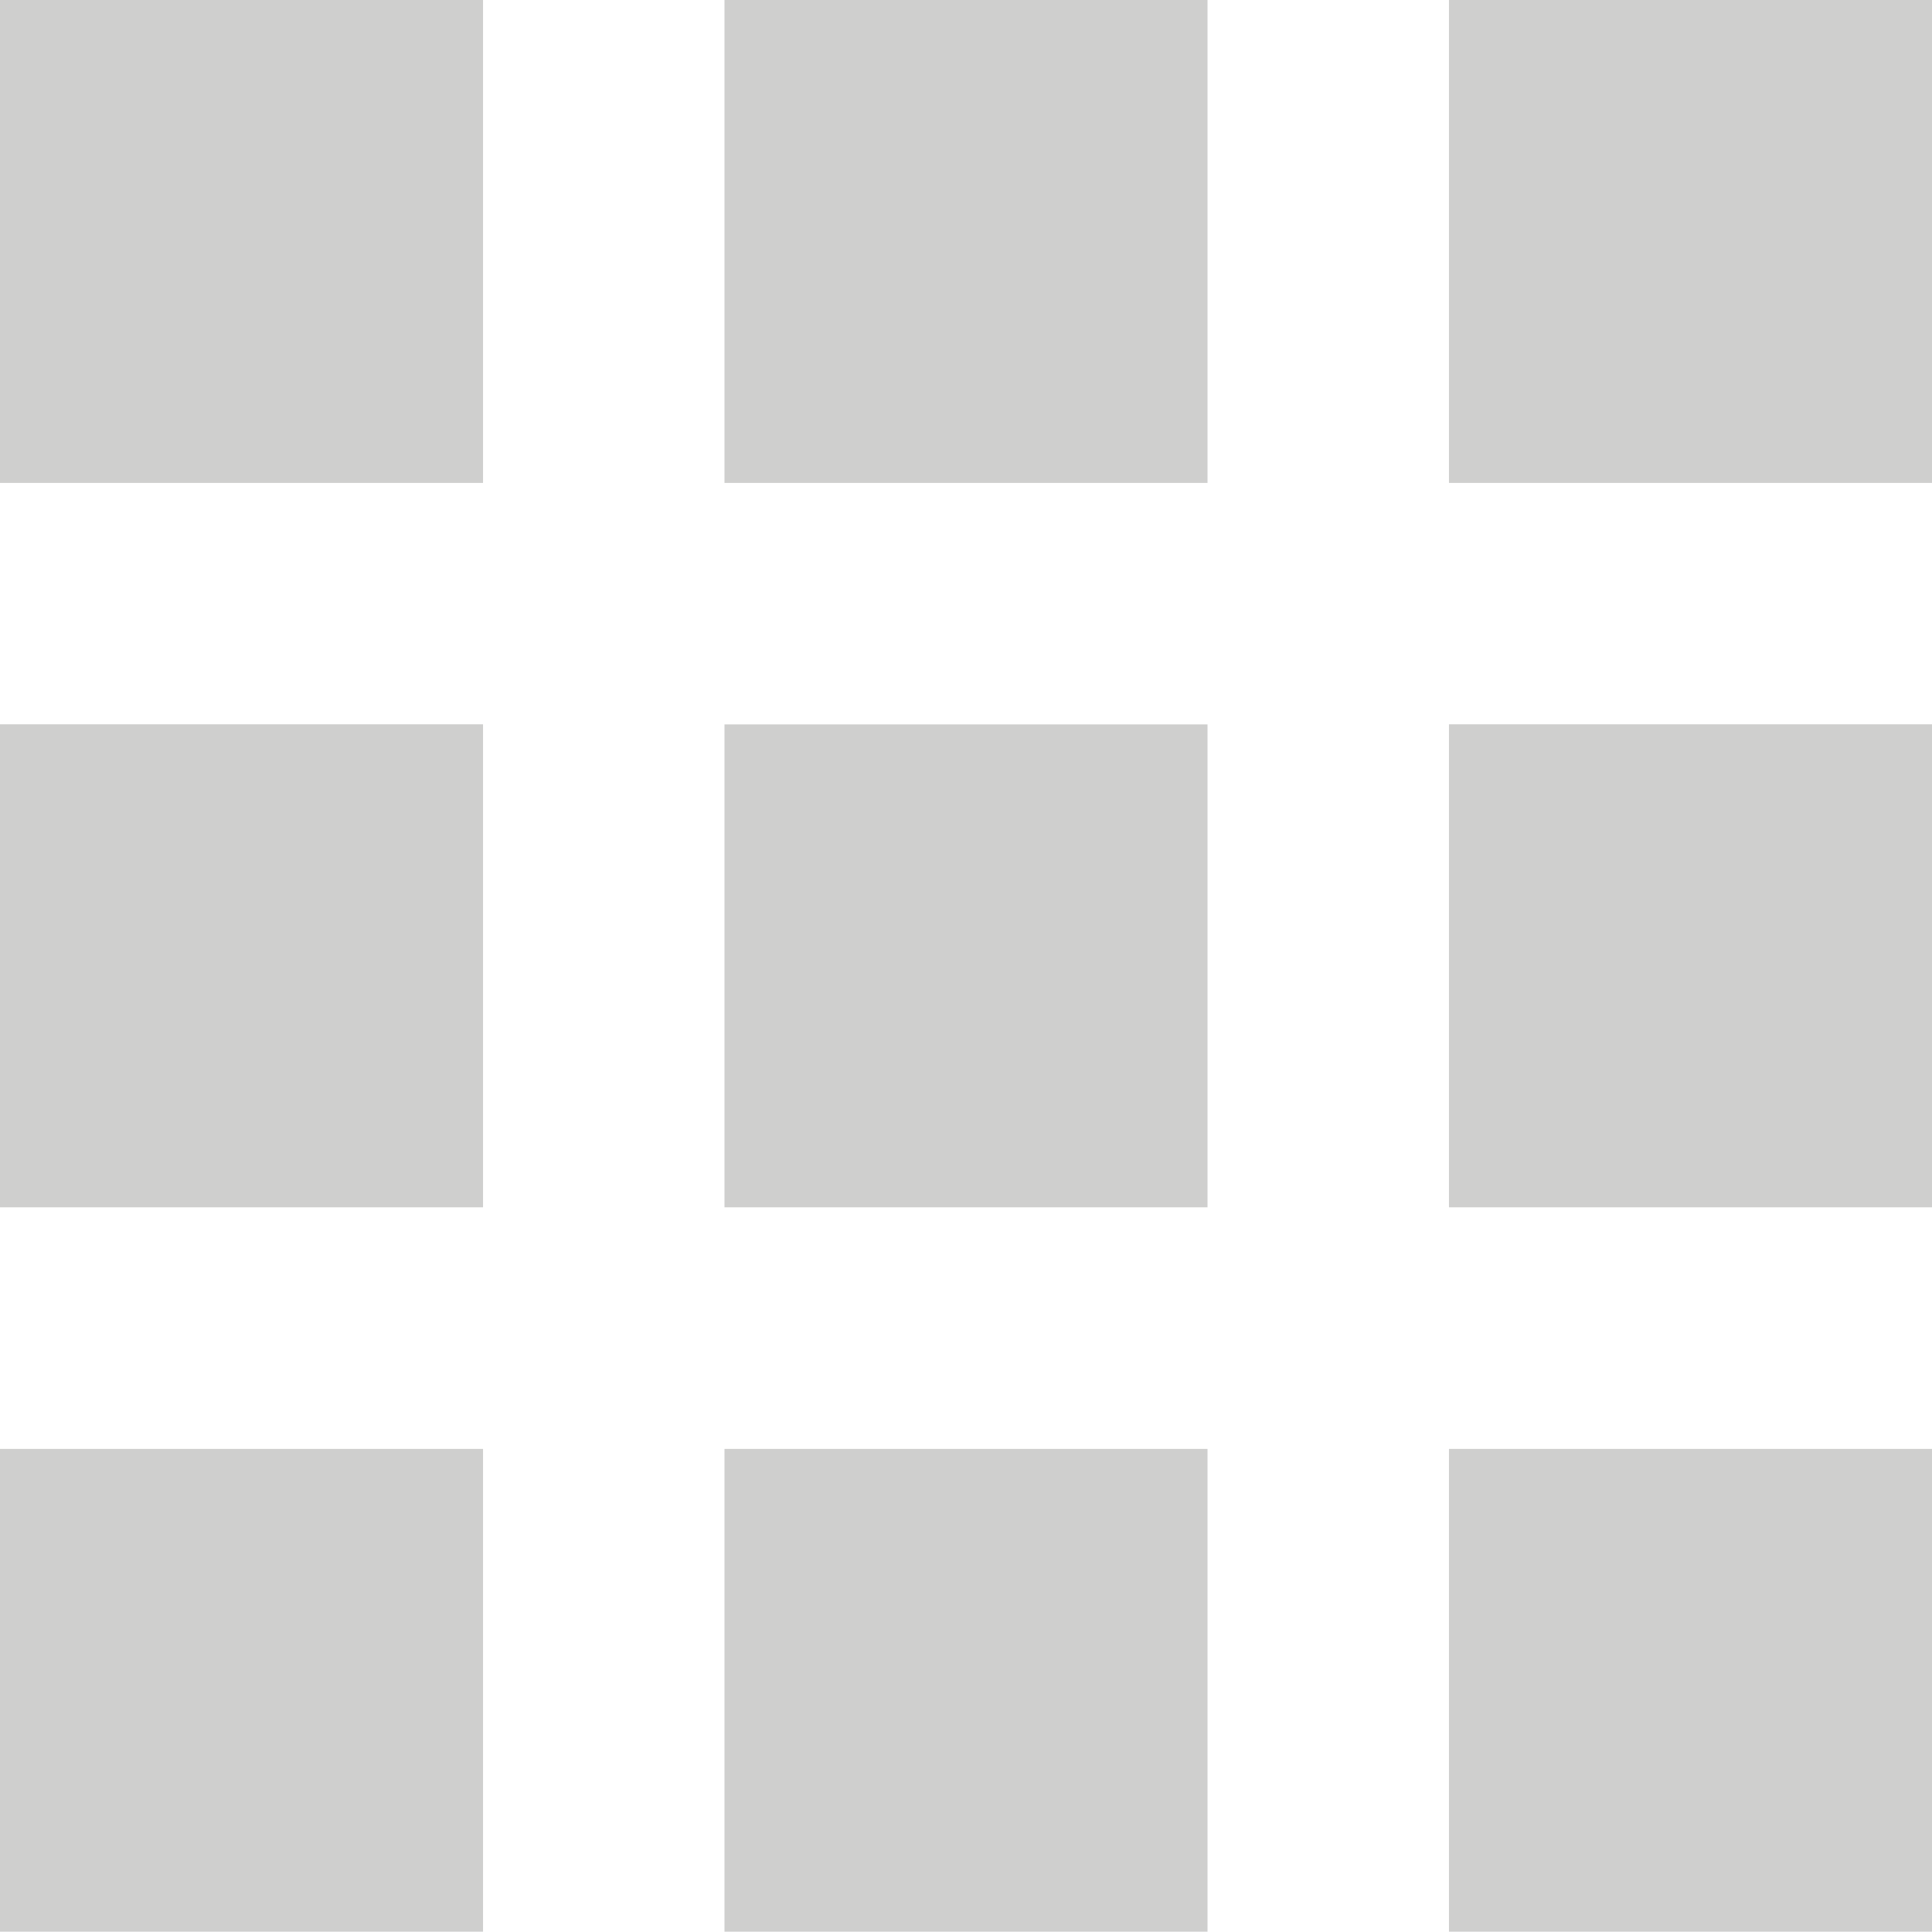
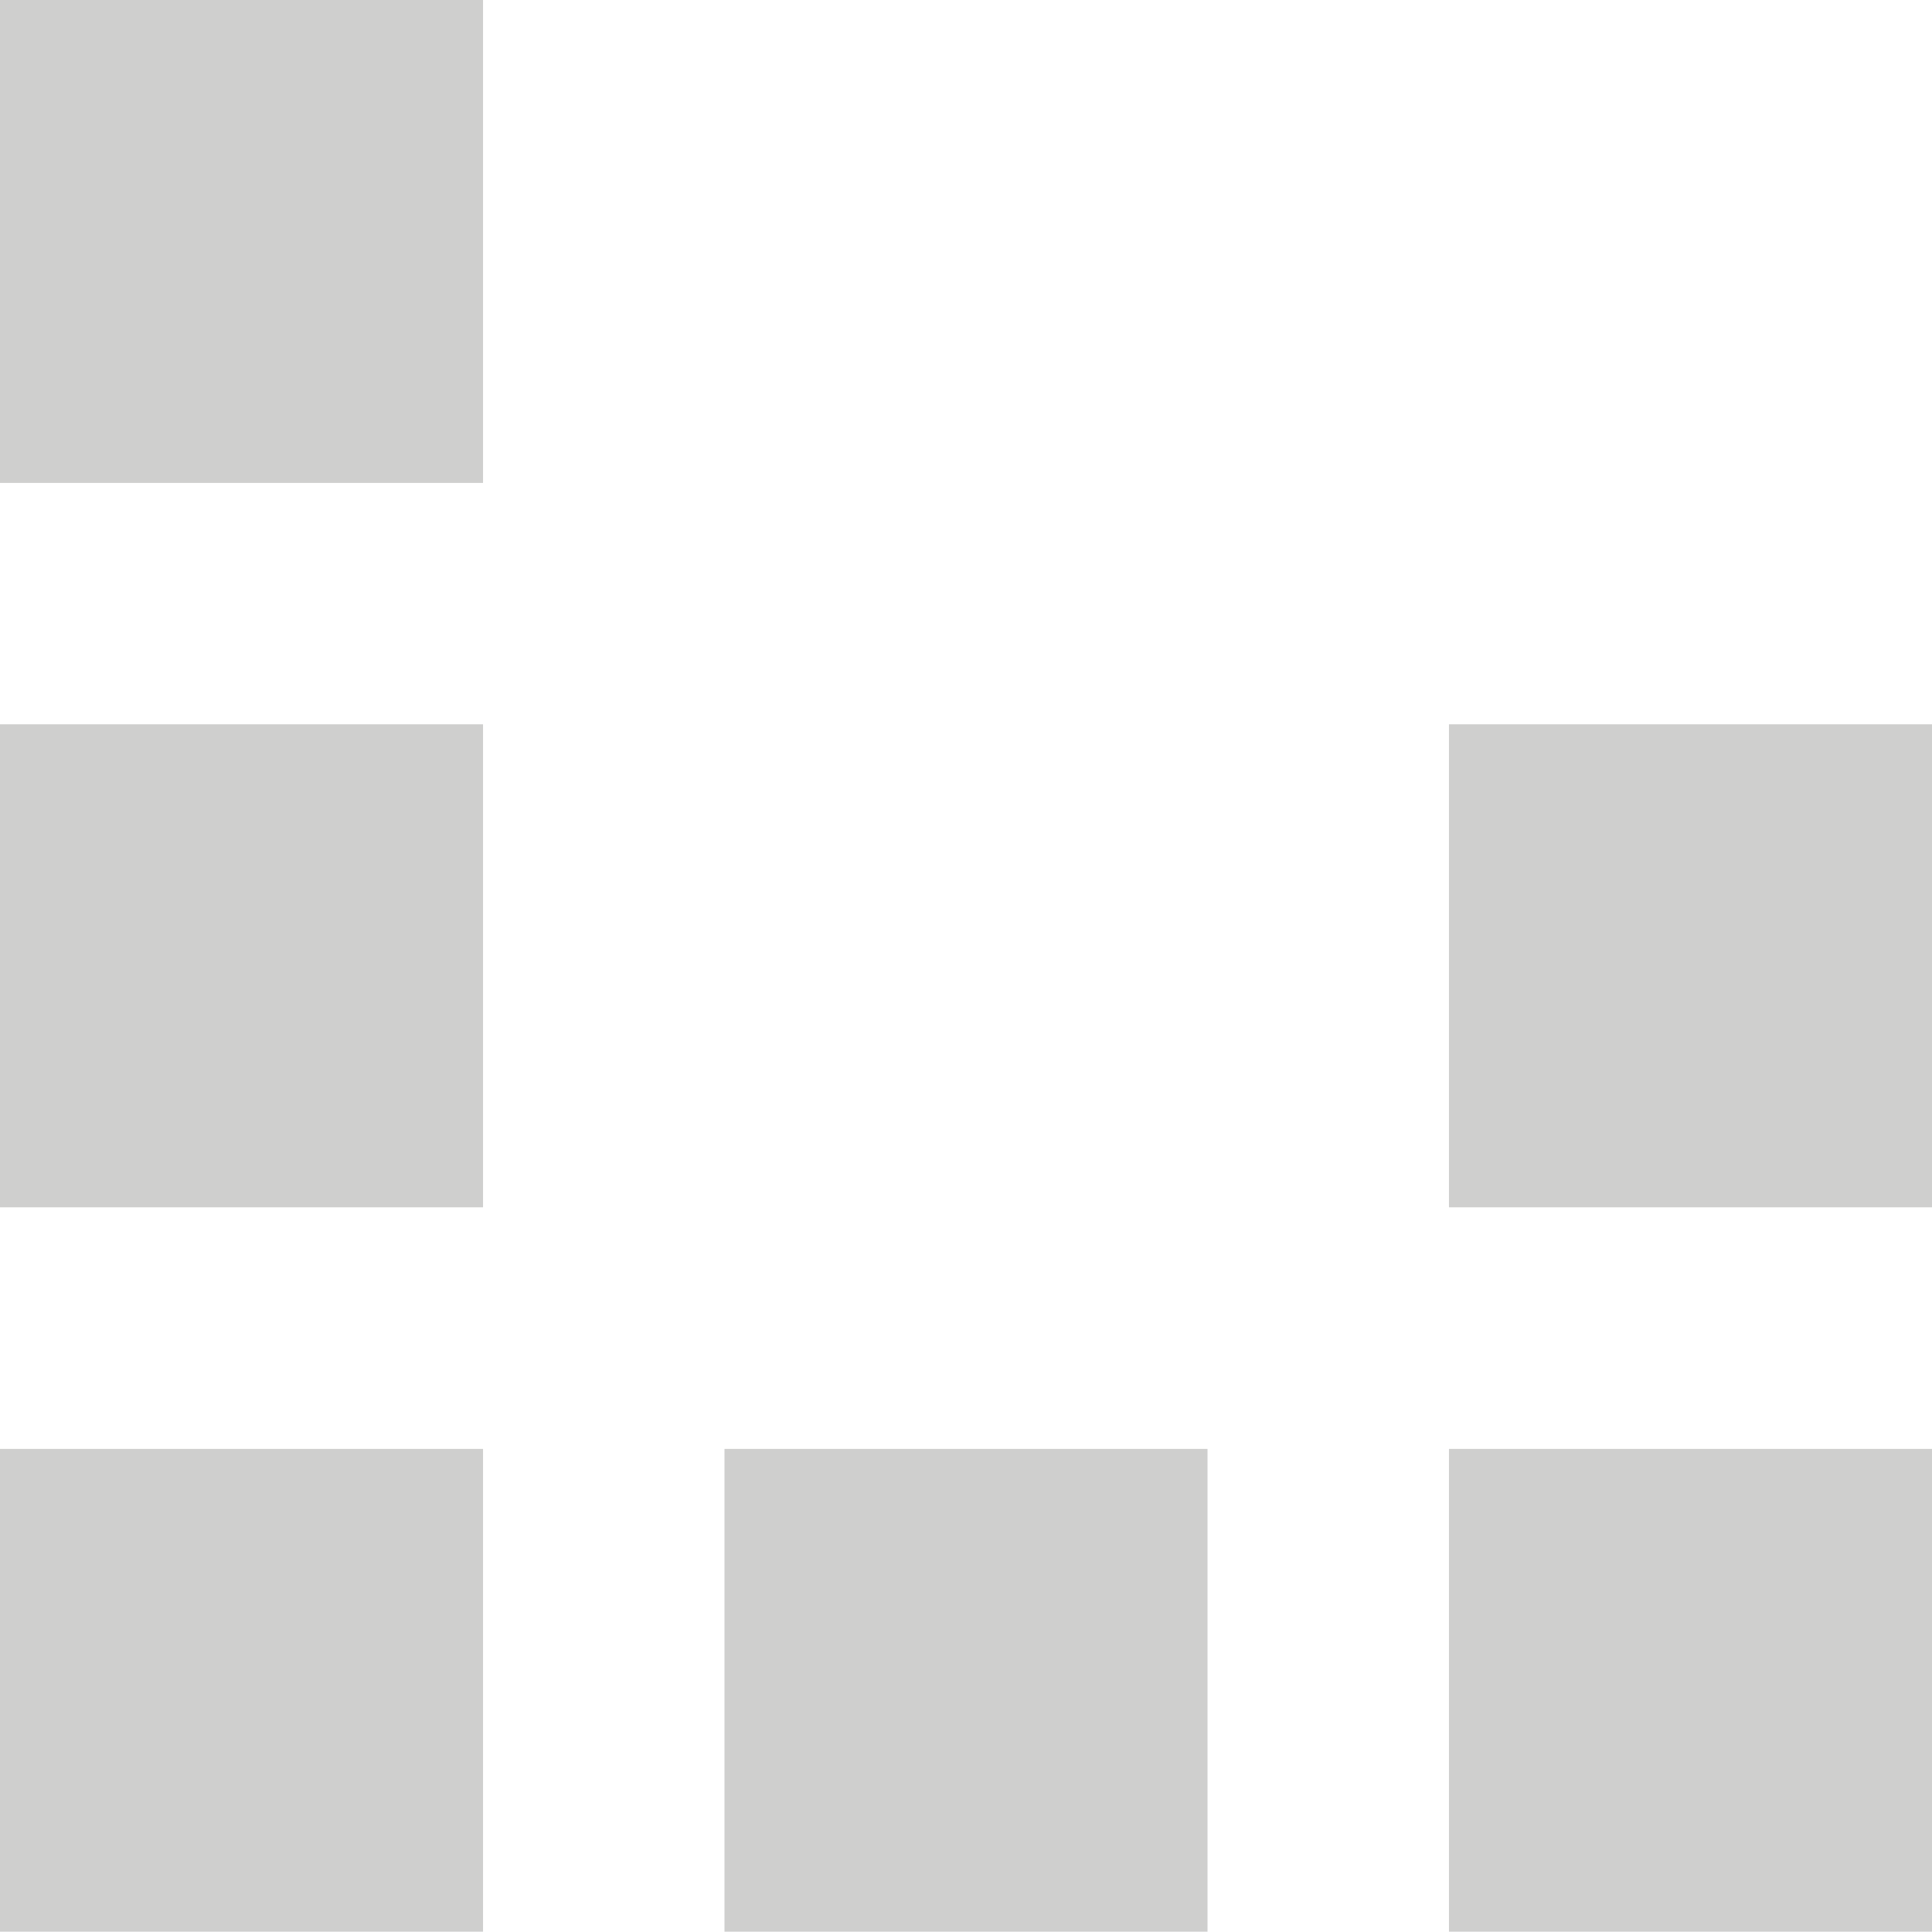
<svg xmlns="http://www.w3.org/2000/svg" version="1.1" id="Layer_1" x="0px" y="0px" width="19.843px" height="19.842px" viewBox="0 0 19.843 19.842" enable-background="new 0 0 19.843 19.842" xml:space="preserve">
  <rect fill="#CFCFCE" width="4.961" height="4.96" />
-   <rect x="7.441" fill="#CFCFCE" width="4.961" height="4.96" />
-   <rect x="14.882" fill="#CFCFCE" width="4.961" height="4.96" />
  <rect y="7.439" fill="#CFCFCE" width="4.961" height="4.961" />
-   <rect x="7.441" y="7.44" fill="#CFCFCE" width="4.961" height="4.96" />
  <rect x="14.882" y="7.439" fill="#CFCFCE" width="4.961" height="4.961" />
  <rect y="14.881" fill="#CFCFCE" width="4.961" height="4.959" />
  <rect x="7.441" y="14.881" fill="#CFCFCE" width="4.961" height="4.959" />
  <rect x="14.882" y="14.881" fill="#CFCFCE" width="4.961" height="4.959" />
</svg>